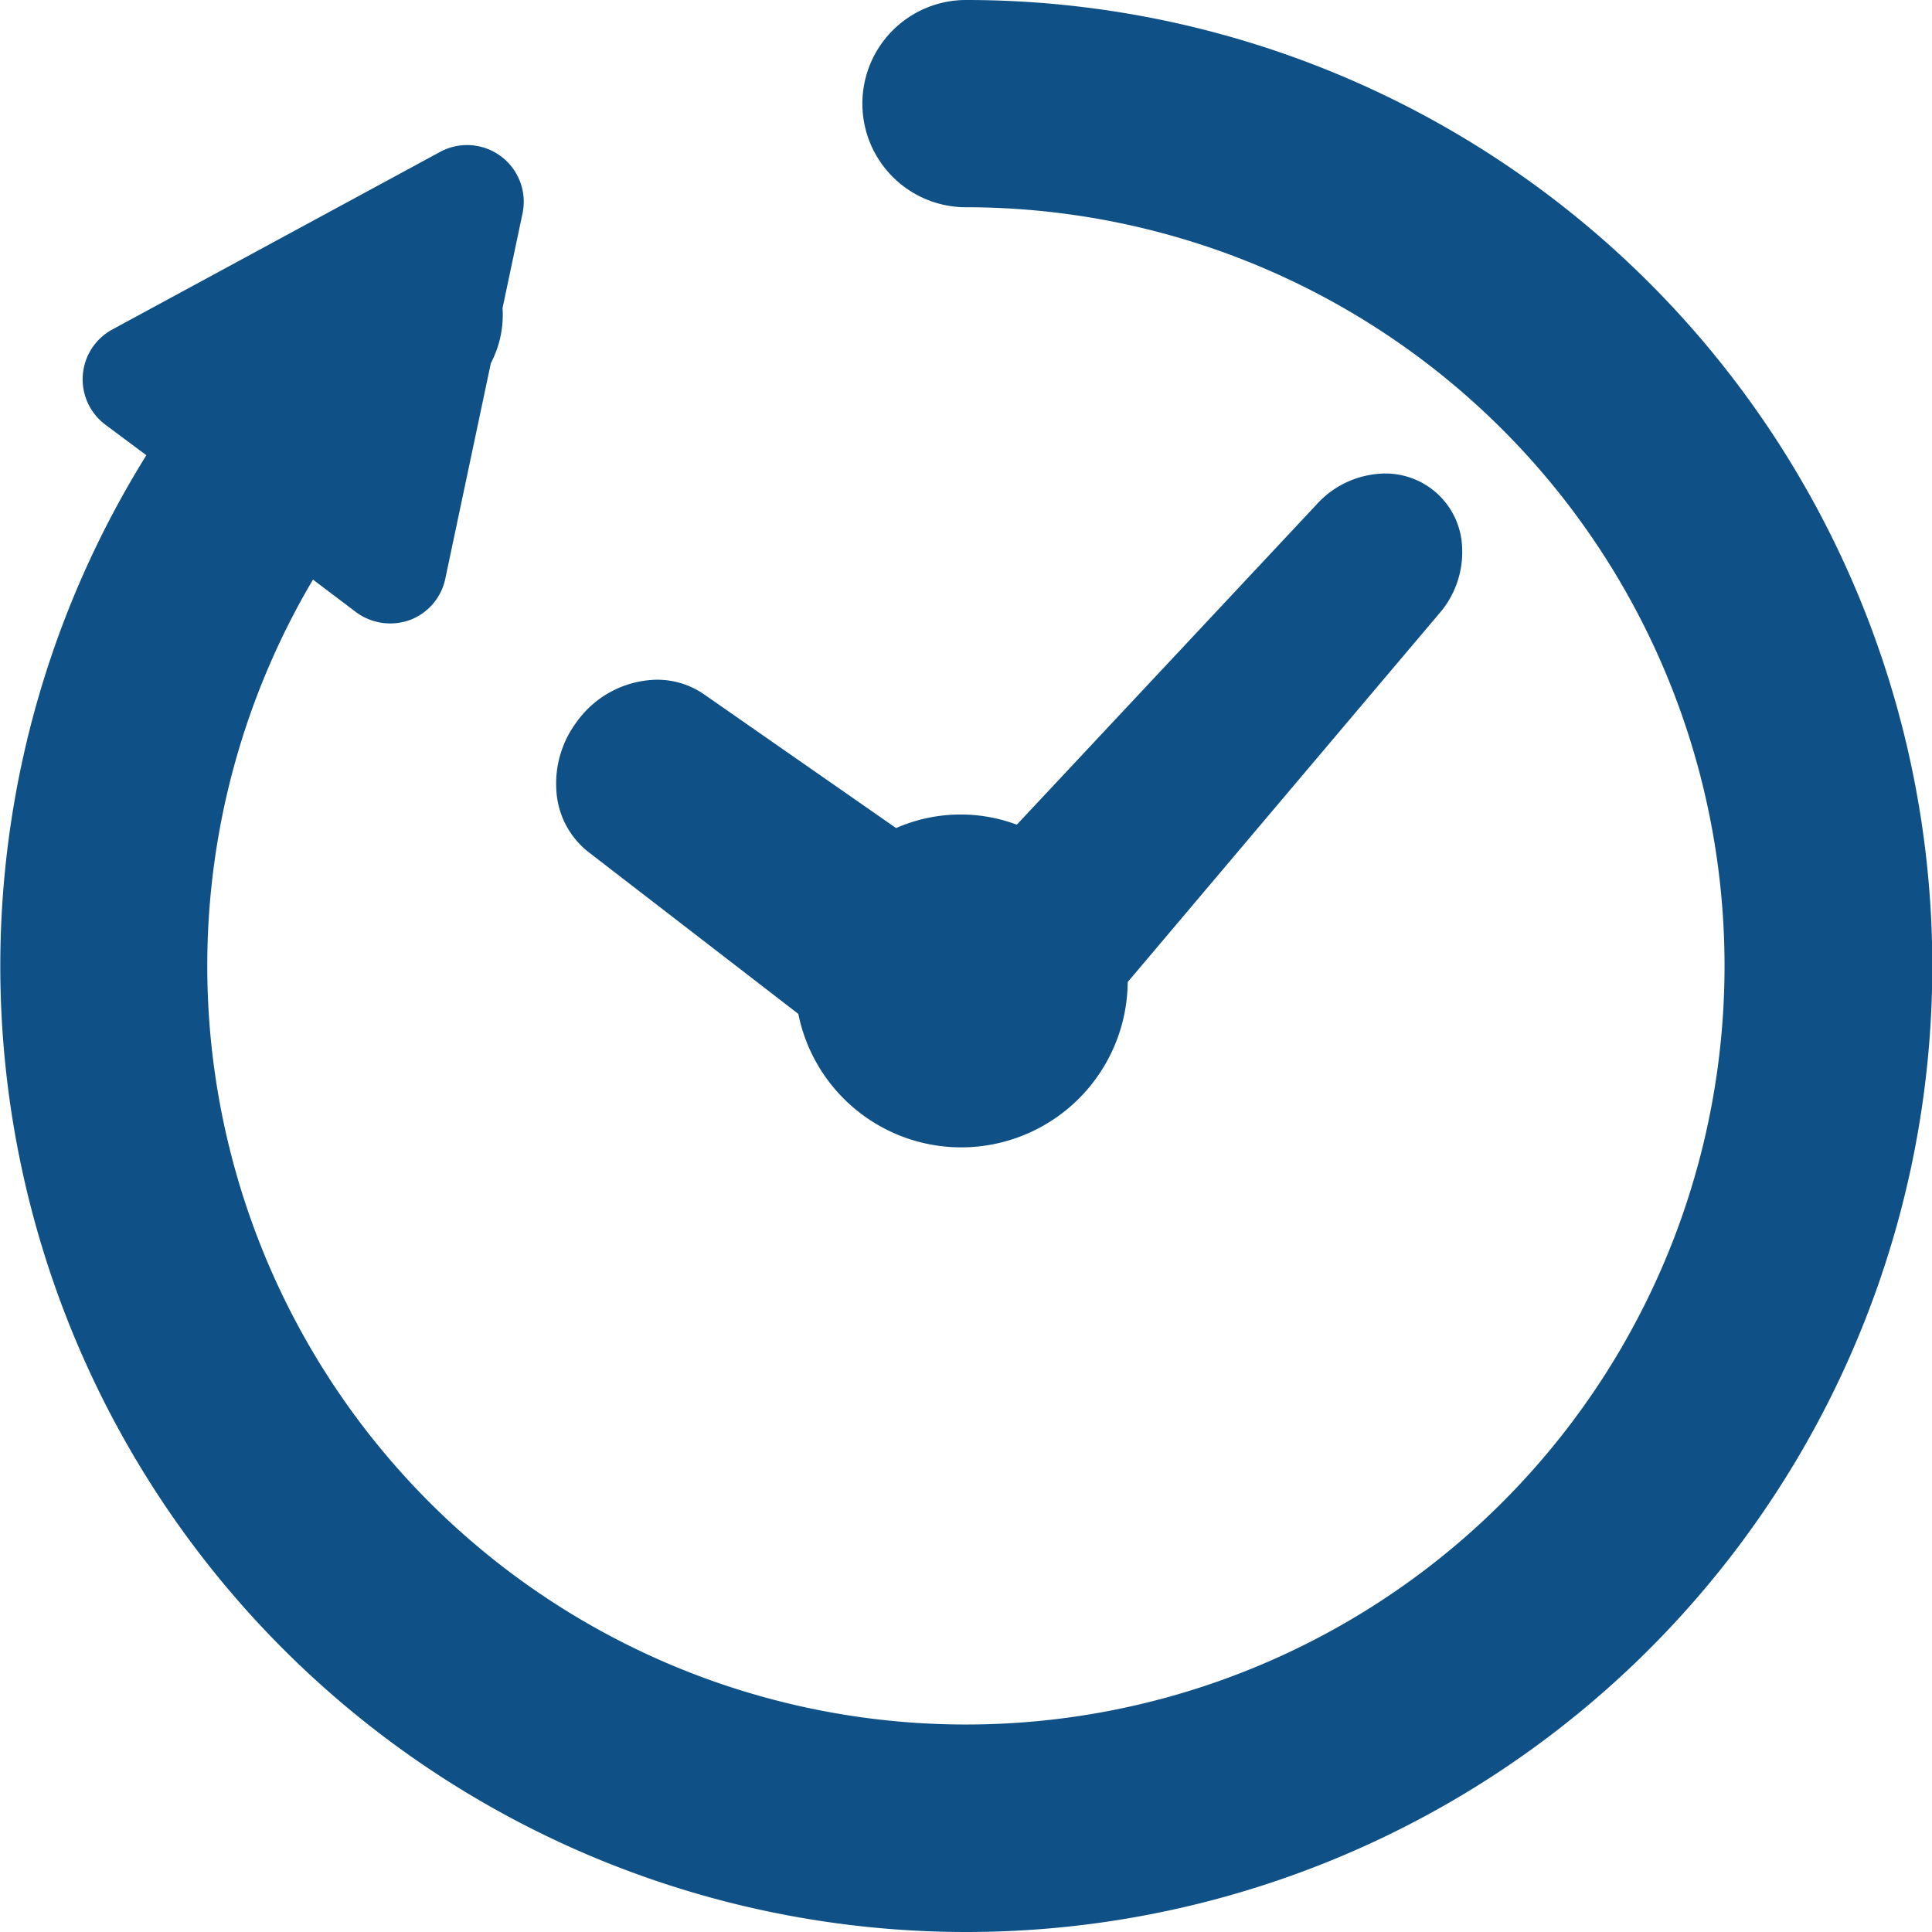
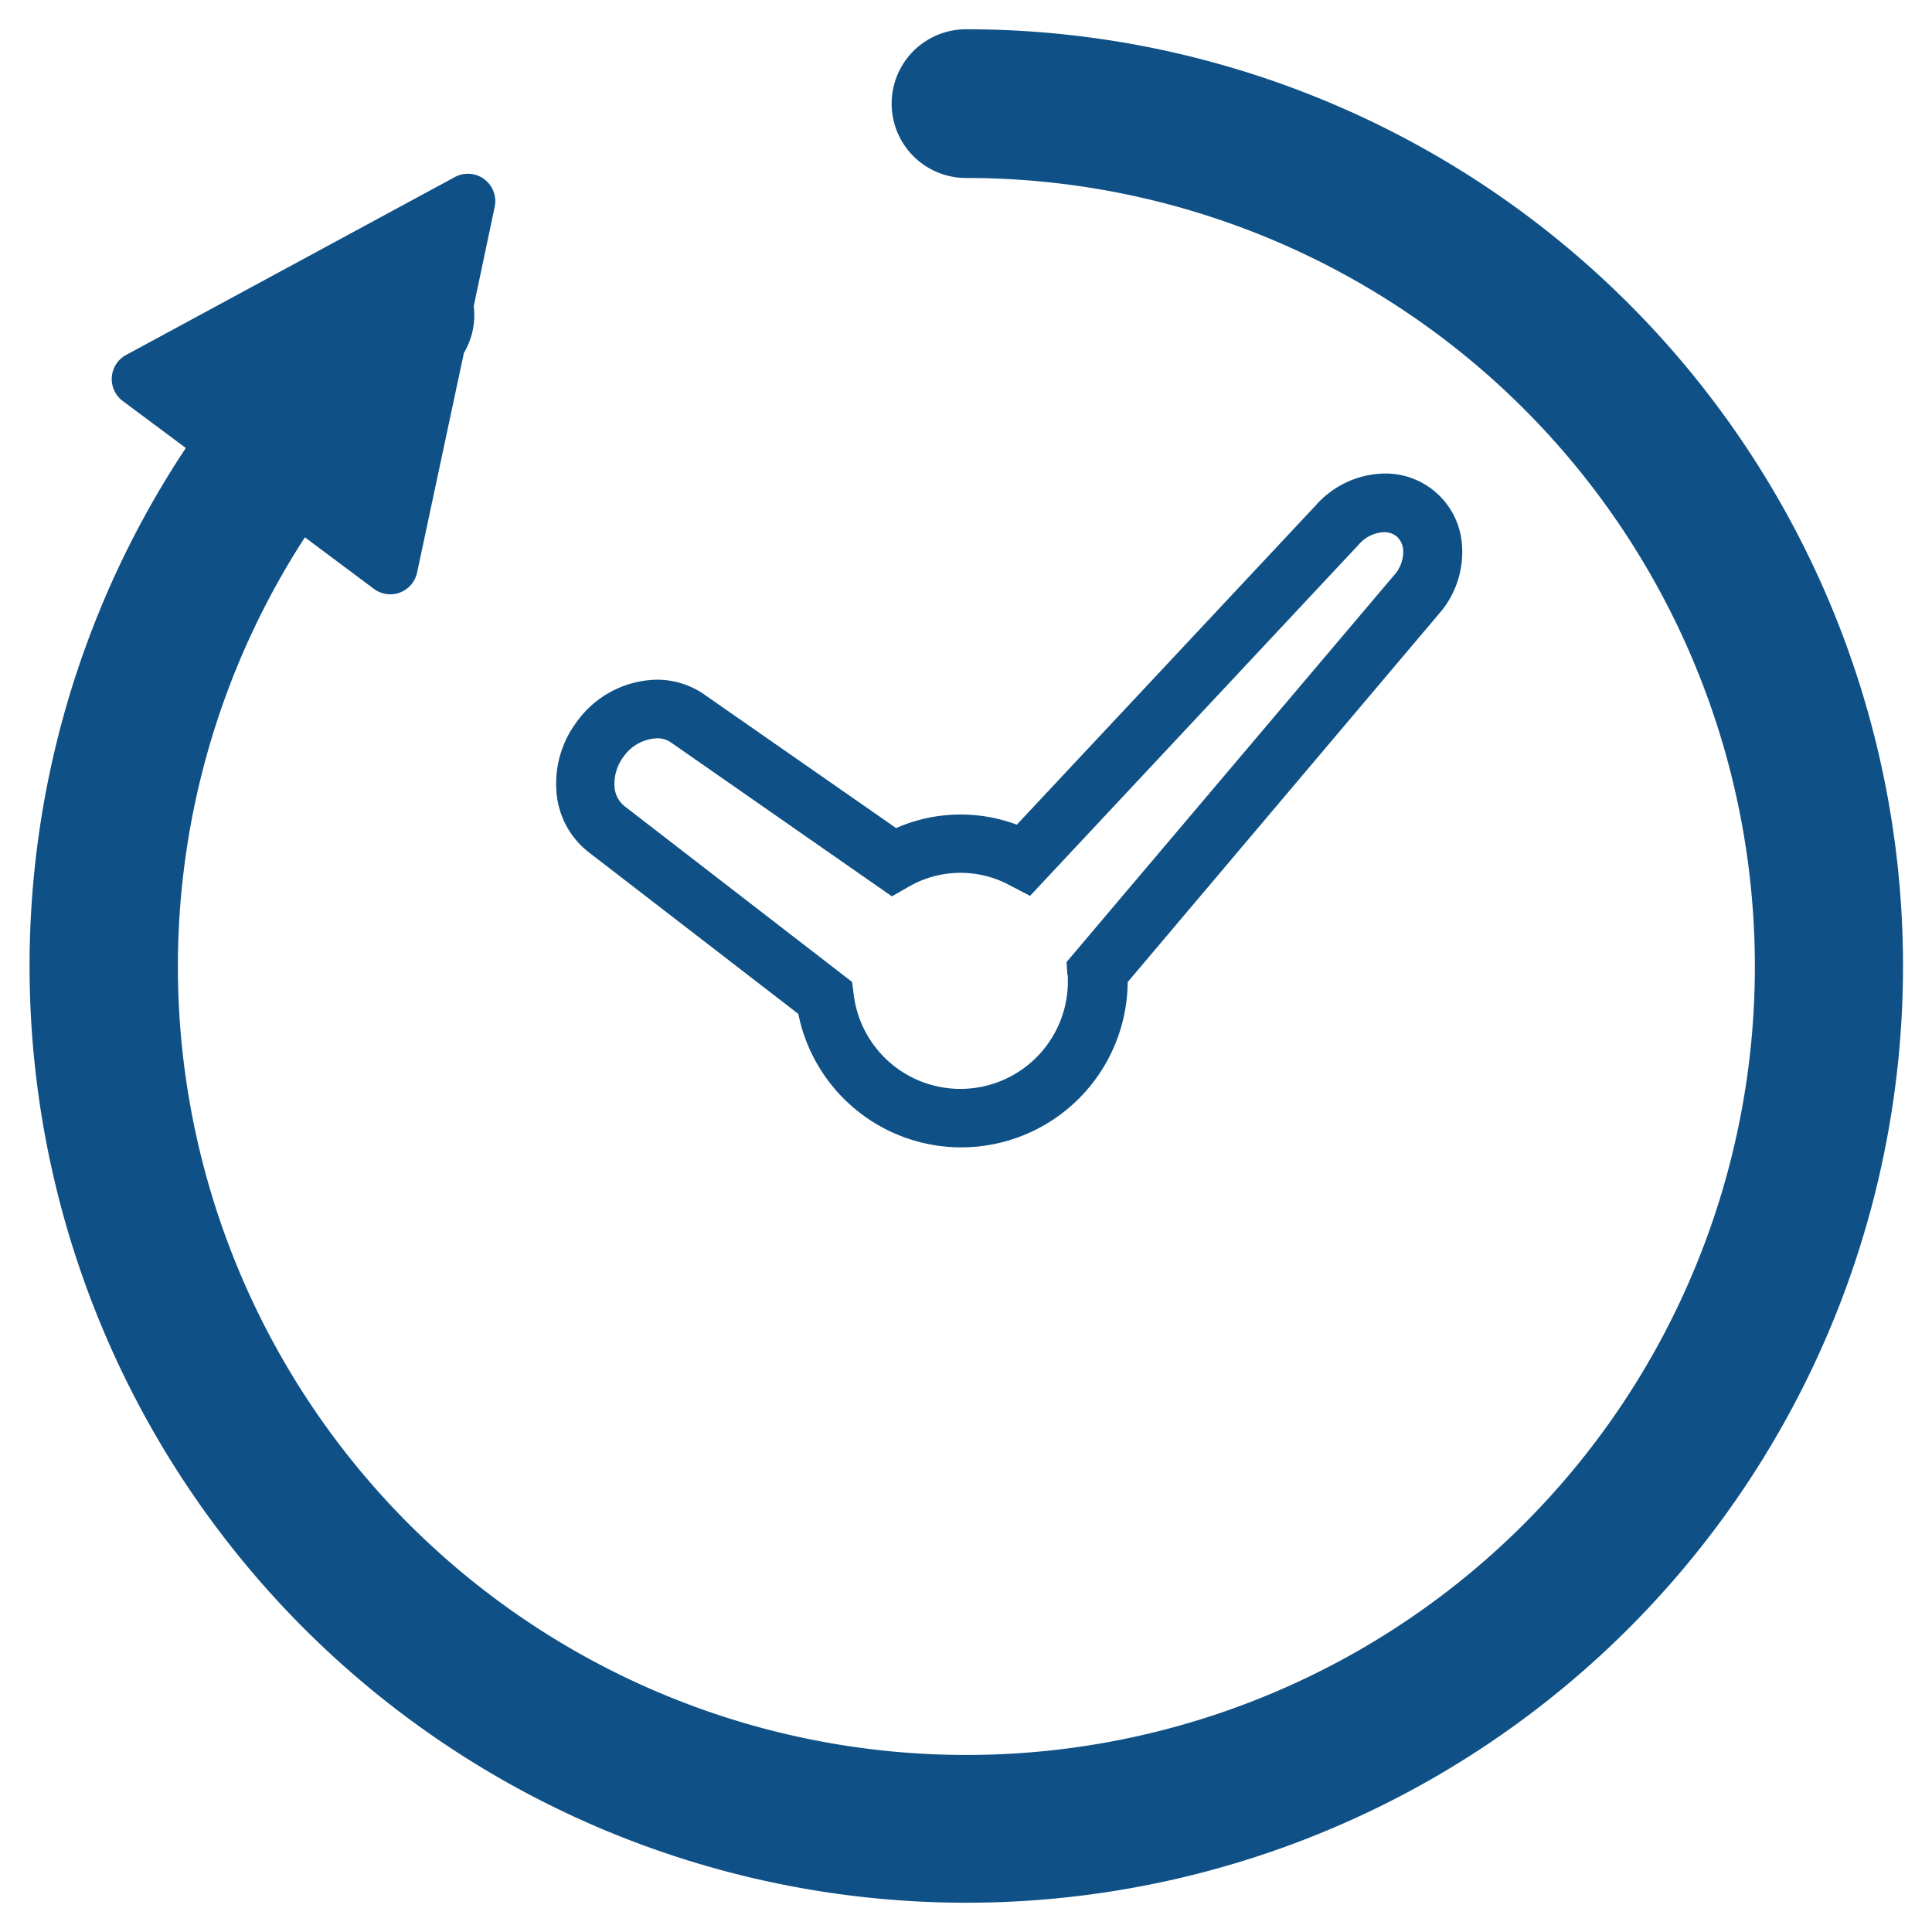
<svg xmlns="http://www.w3.org/2000/svg" width="16.5" height="16.5" viewBox="0 0 16.5 16.5">
  <g transform="translate(0.25 0.25)">
-     <path d="M159.805,136.025l1.859,1.434a1.168,1.168,0,0,0,2.328-.144c0-.025-.006-.048-.007-.073l2.724-3.223a.454.454,0,1,0-.672-.6l-2.677,2.86a1.13,1.13,0,0,0-1.113.018l-1.75-1.219a.591.591,0,0,0-.692.944Z" transform="translate(-154.865 -129.188)" fill="#0f5186" />
    <path d="M162.821,138.737a1.42,1.42,0,0,1-1.388-1.14l-1.779-1.372a.72.72,0,0,1-.287-.53.879.879,0,0,1,.172-.59.86.86,0,0,1,.684-.362.705.705,0,0,1,.418.134l1.627,1.133a1.37,1.37,0,0,1,1.031-.029l2.554-2.728a.8.8,0,0,1,.587-.271.655.655,0,0,1,.662.628.8.8,0,0,1-.2.573l-2.656,3.142A1.423,1.423,0,0,1,162.821,138.737Zm-2.6-3.493a.364.364,0,0,0-.281.157.385.385,0,0,0-.077.253.232.232,0,0,0,.087.17l0,0,1.942,1.5.013.1a.918.918,0,0,0,1.83-.113.026.026,0,0,1,0-.008c0-.016,0-.033-.005-.049l-.006-.1,2.794-3.3a.3.3,0,0,0,.081-.214.169.169,0,0,0-.053-.118.165.165,0,0,0-.111-.039.3.3,0,0,0-.216.106l0,0-2.807,3-.169-.088a.884.884,0,0,0-.874.014l-.137.078-1.885-1.313A.206.206,0,0,0,160.224,135.243Z" transform="translate(-154.865 -129.188)" fill="#0f5186" />
    <path d="M8,0A.635.635,0,0,0,8,1.27,6.734,6.734,0,1,1,2.354,4.339l.589.44a.234.234,0,0,0,.369-.139l.4-1.876a.634.634,0,0,0,.084-.4l.179-.848a.234.234,0,0,0-.34-.254L.826,2.782A.234.234,0,0,0,.8,3.176l.537.4A8,8,0,1,0,8,0Z" transform="translate(0)" fill="#0f5186" />
-     <path d="M8-.25H8A8.25,8.25,0,1,1,1,3.638l-.35-.261a.484.484,0,0,1,.059-.813L3.513,1.045a.484.484,0,0,1,.7.526l-.171.81a.891.891,0,0,1-.1.471l-.389,1.84a.481.481,0,0,1-.3.352.491.491,0,0,1-.461-.065L2.423,4.7A6.479,6.479,0,1,0,8,1.52.885.885,0,0,1,8-.25Zm0,16A7.75,7.75,0,0,0,8,.25a.385.385,0,0,0,0,.77,6.98,6.98,0,0,1,4.936,11.916A6.979,6.979,0,0,1,2.145,4.2l.146-.224.783.585.4-1.891.02-.035A.387.387,0,0,0,3.545,2.4L3.54,2.356,3.72,1.5.967,2.99l.706.528-.131.2A7.75,7.75,0,0,0,8,15.75Z" transform="translate(0)" fill="#0f5186" />
  </g>
</svg>